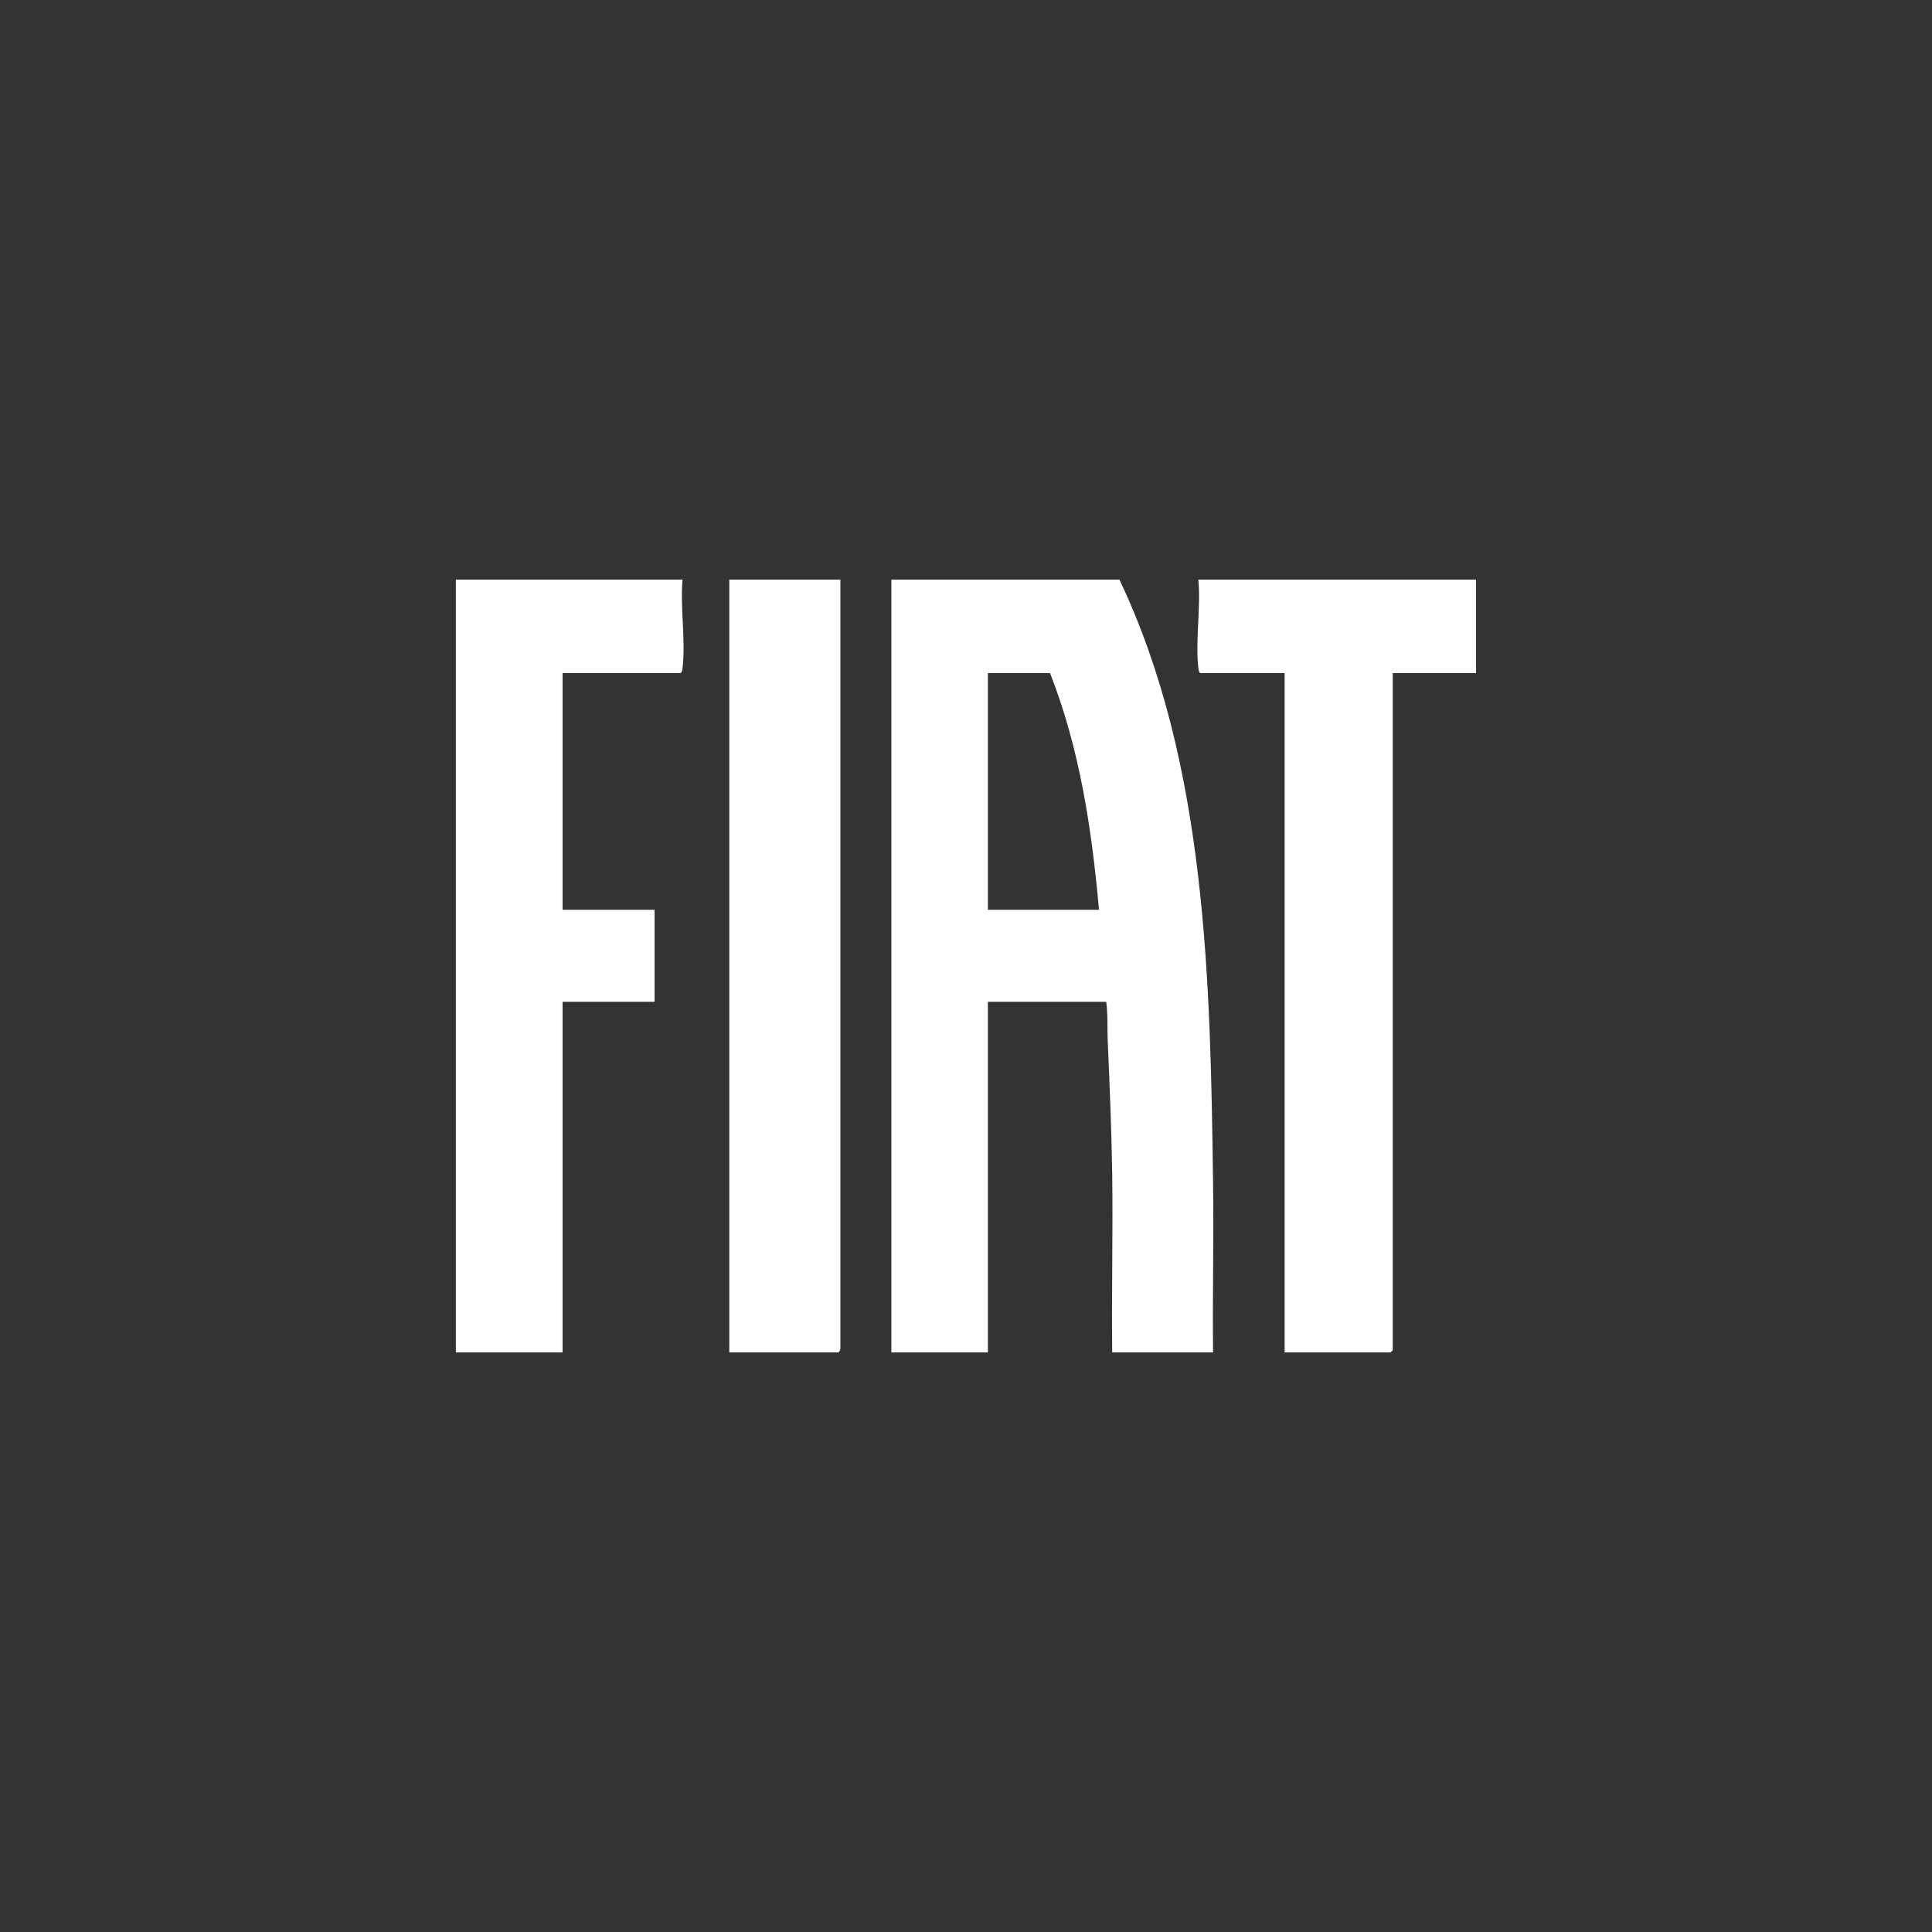
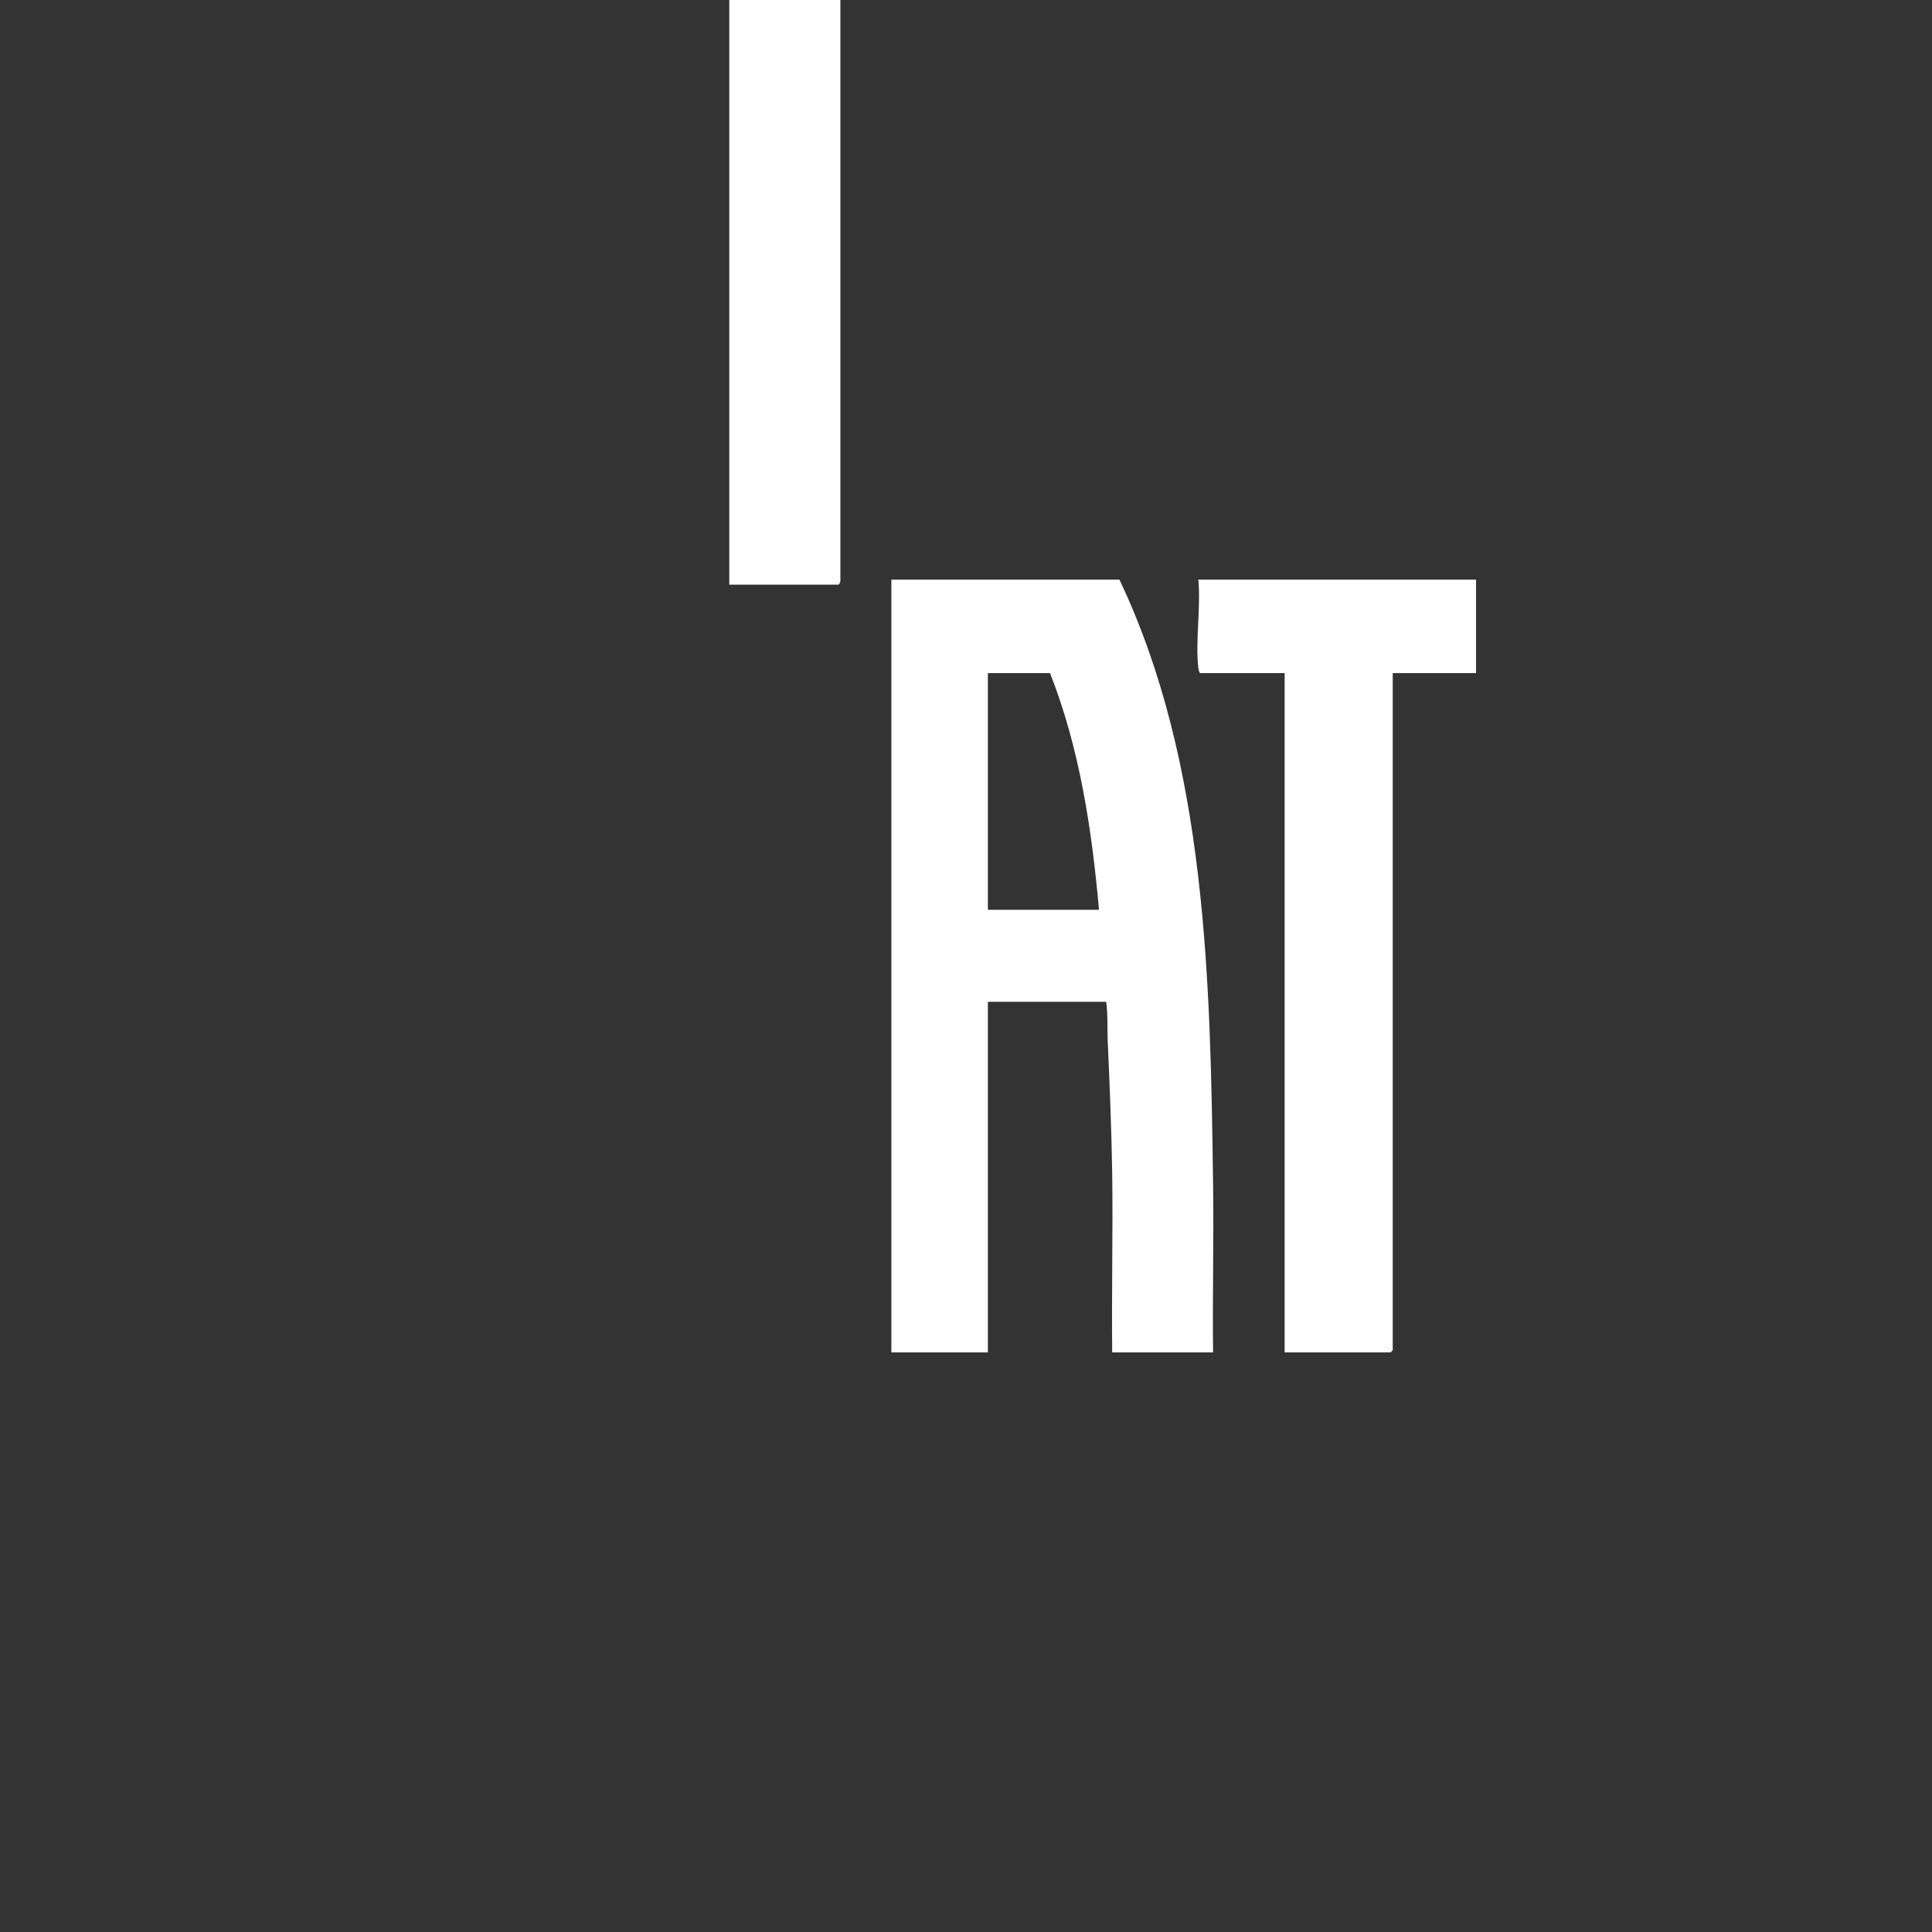
<svg xmlns="http://www.w3.org/2000/svg" id="Layer_1" data-name="Layer 1" viewBox="0 0 141.73 141.73">
  <rect x="0" y="0" width="141.73" height="141.73" fill="#333333" stroke="none" />
  <defs>
    <style>
      .cls-1 {
        fill: #fff;
      }
    </style>
  </defs>
-   <path class="cls-1" d="M50.07,42.52c-.18,2.04.24,4.49,0,6.49-.01.11-.05.37-.17.37h-8.63v17.36h6.75v6.75h-6.75v25.72h-7.83v-56.69h16.62Z" />
  <path class="cls-1" d="M108.28,42.52v6.86h-6.11v49.67s-.15.16-.16.16h-7.77v-49.83h-6.16c-.12,0-.15-.26-.17-.37-.23-1.99.19-4.44,0-6.49h20.37Z" />
-   <path class="cls-1" d="M61.65,42.52v56.32c.03.11-.07.37-.16.37h-7.99v-56.69h8.15Z" />
+   <path class="cls-1" d="M61.65,42.52c.03.11-.07.37-.16.37h-7.99v-56.69h8.15Z" />
  <path class="cls-1" d="M88.99,86.83c-.2-14.76-.45-30.8-6.87-44.31h-16.73v56.69h7.08v-25.72h8.68c.13.94.07,1.89.11,2.84.14,3.23.28,6.52.33,9.75.06,4.38-.05,8.76,0,13.13h7.4c-.05-4.13.06-8.26,0-12.38M72.47,66.74v-17.36h4.56c2.17,5.51,3.07,11.47,3.59,17.36h-8.15Z" />
</svg>